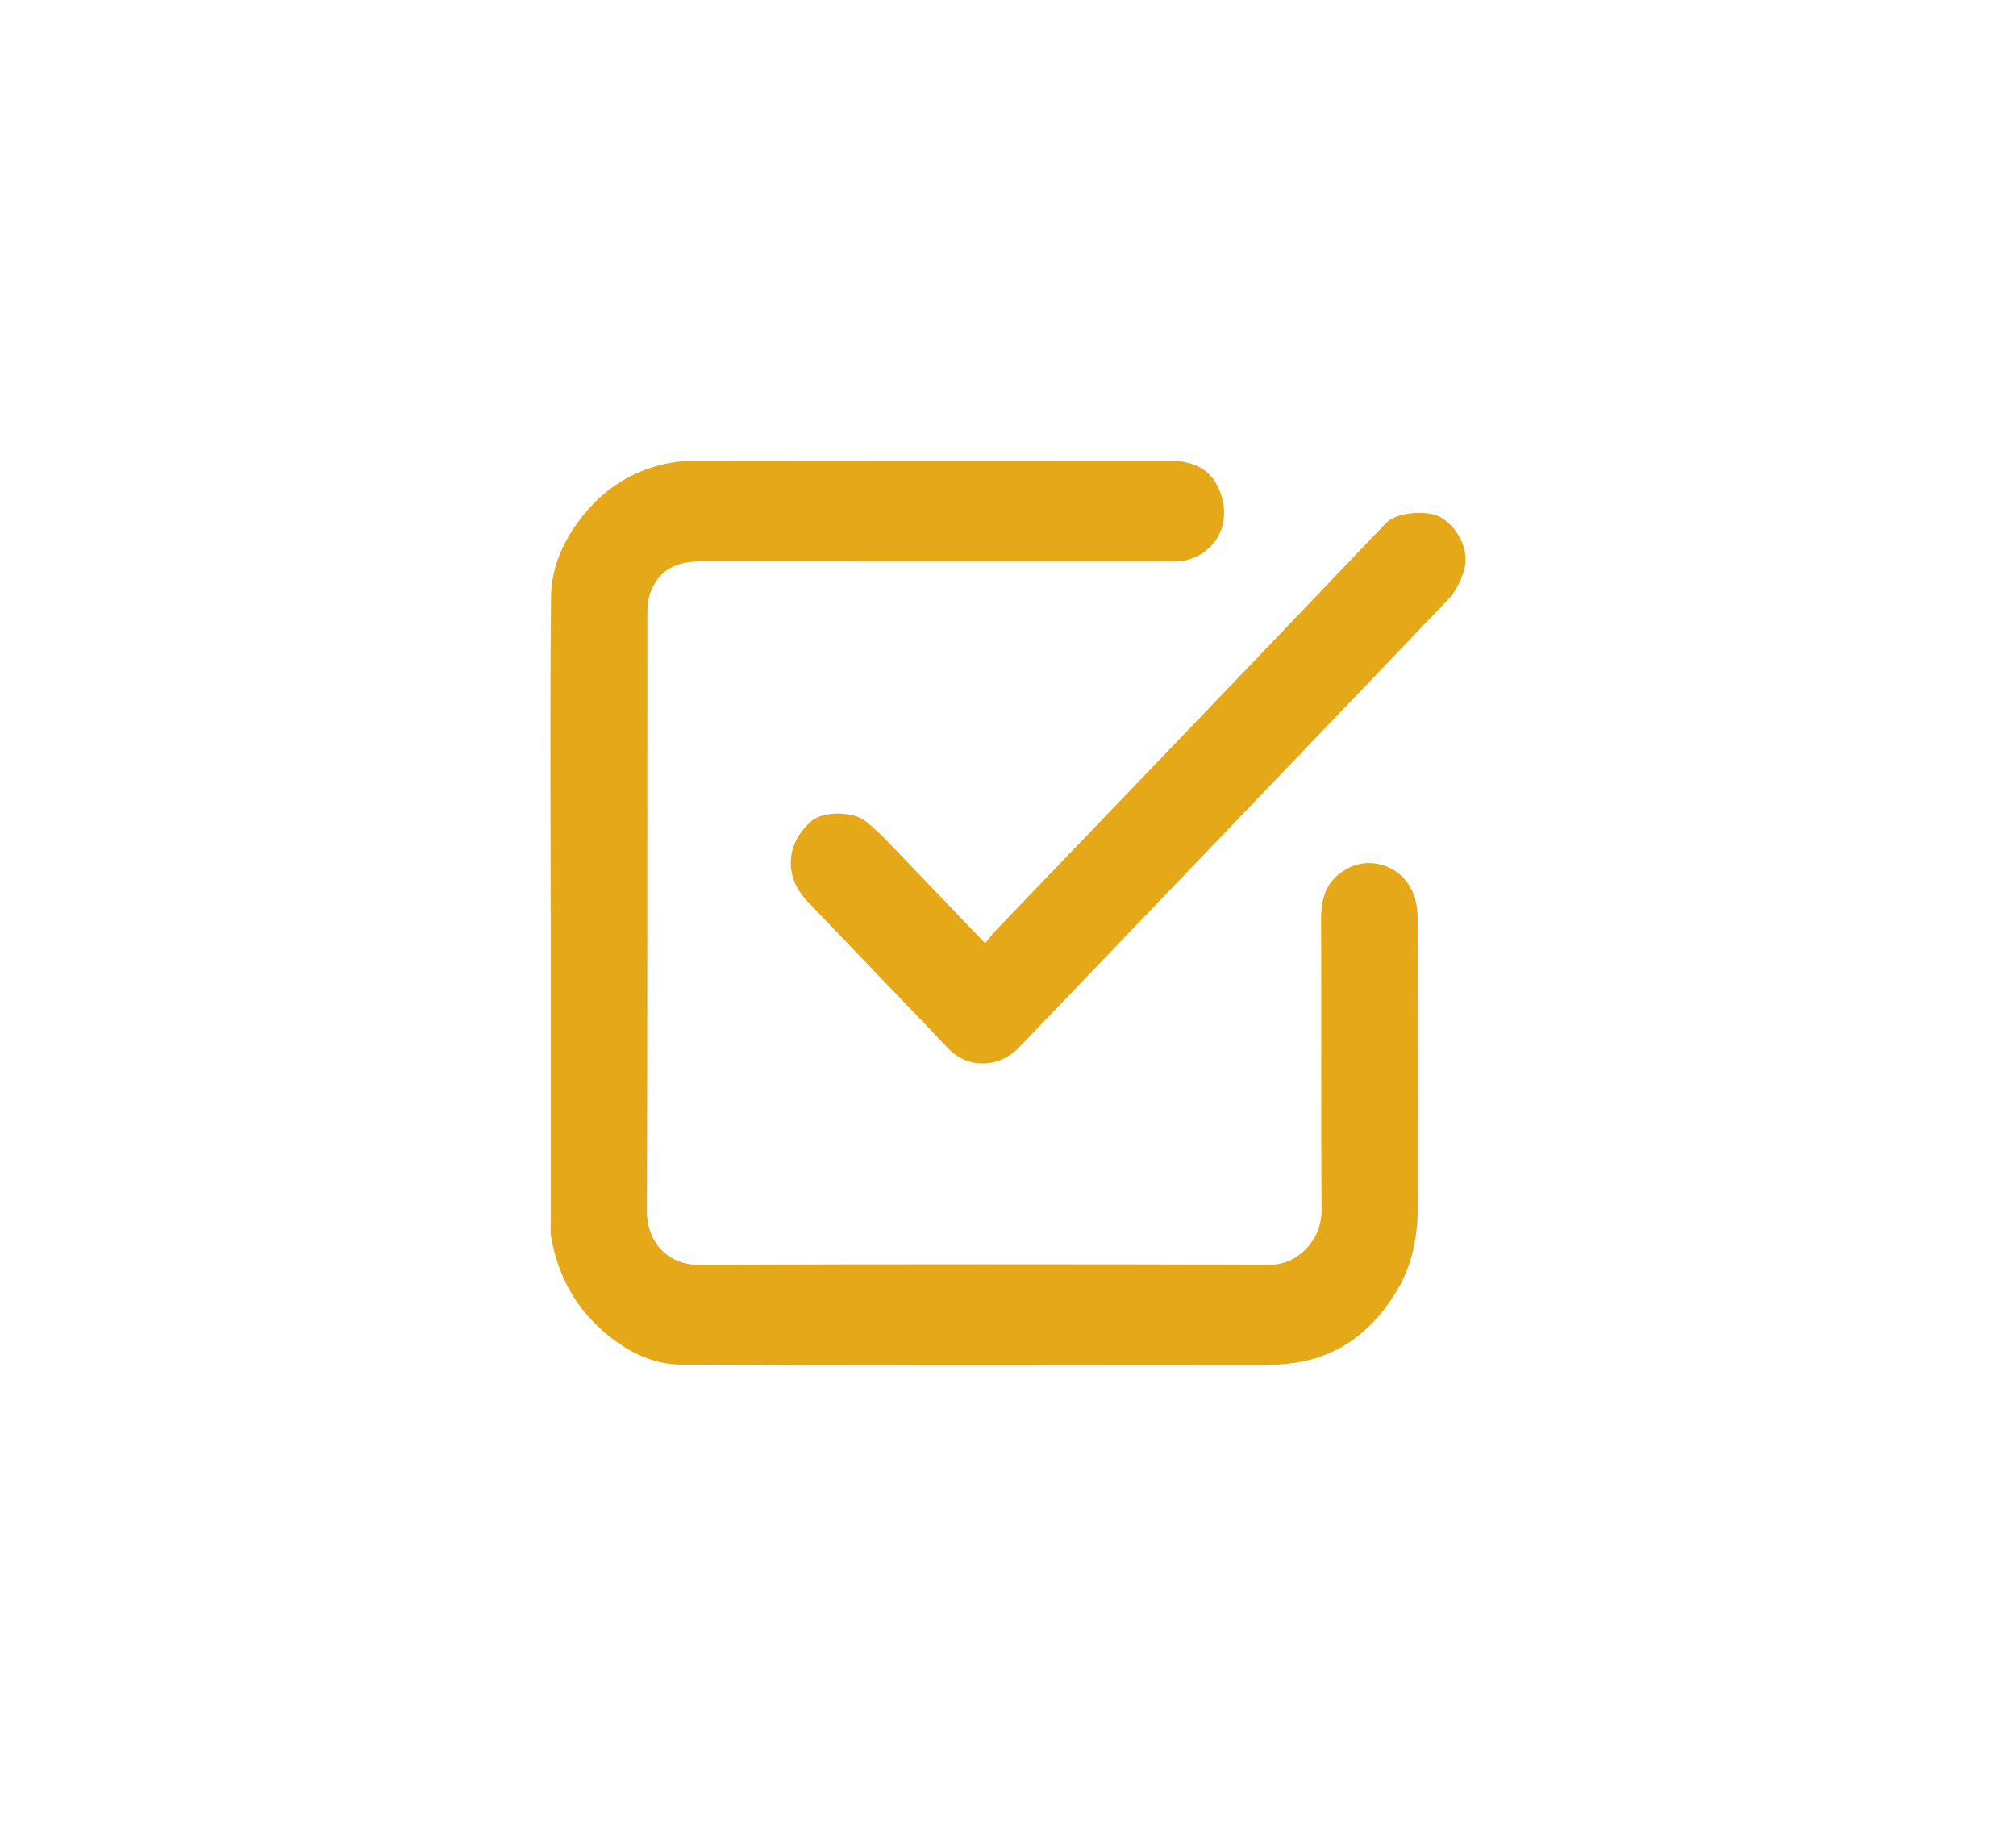
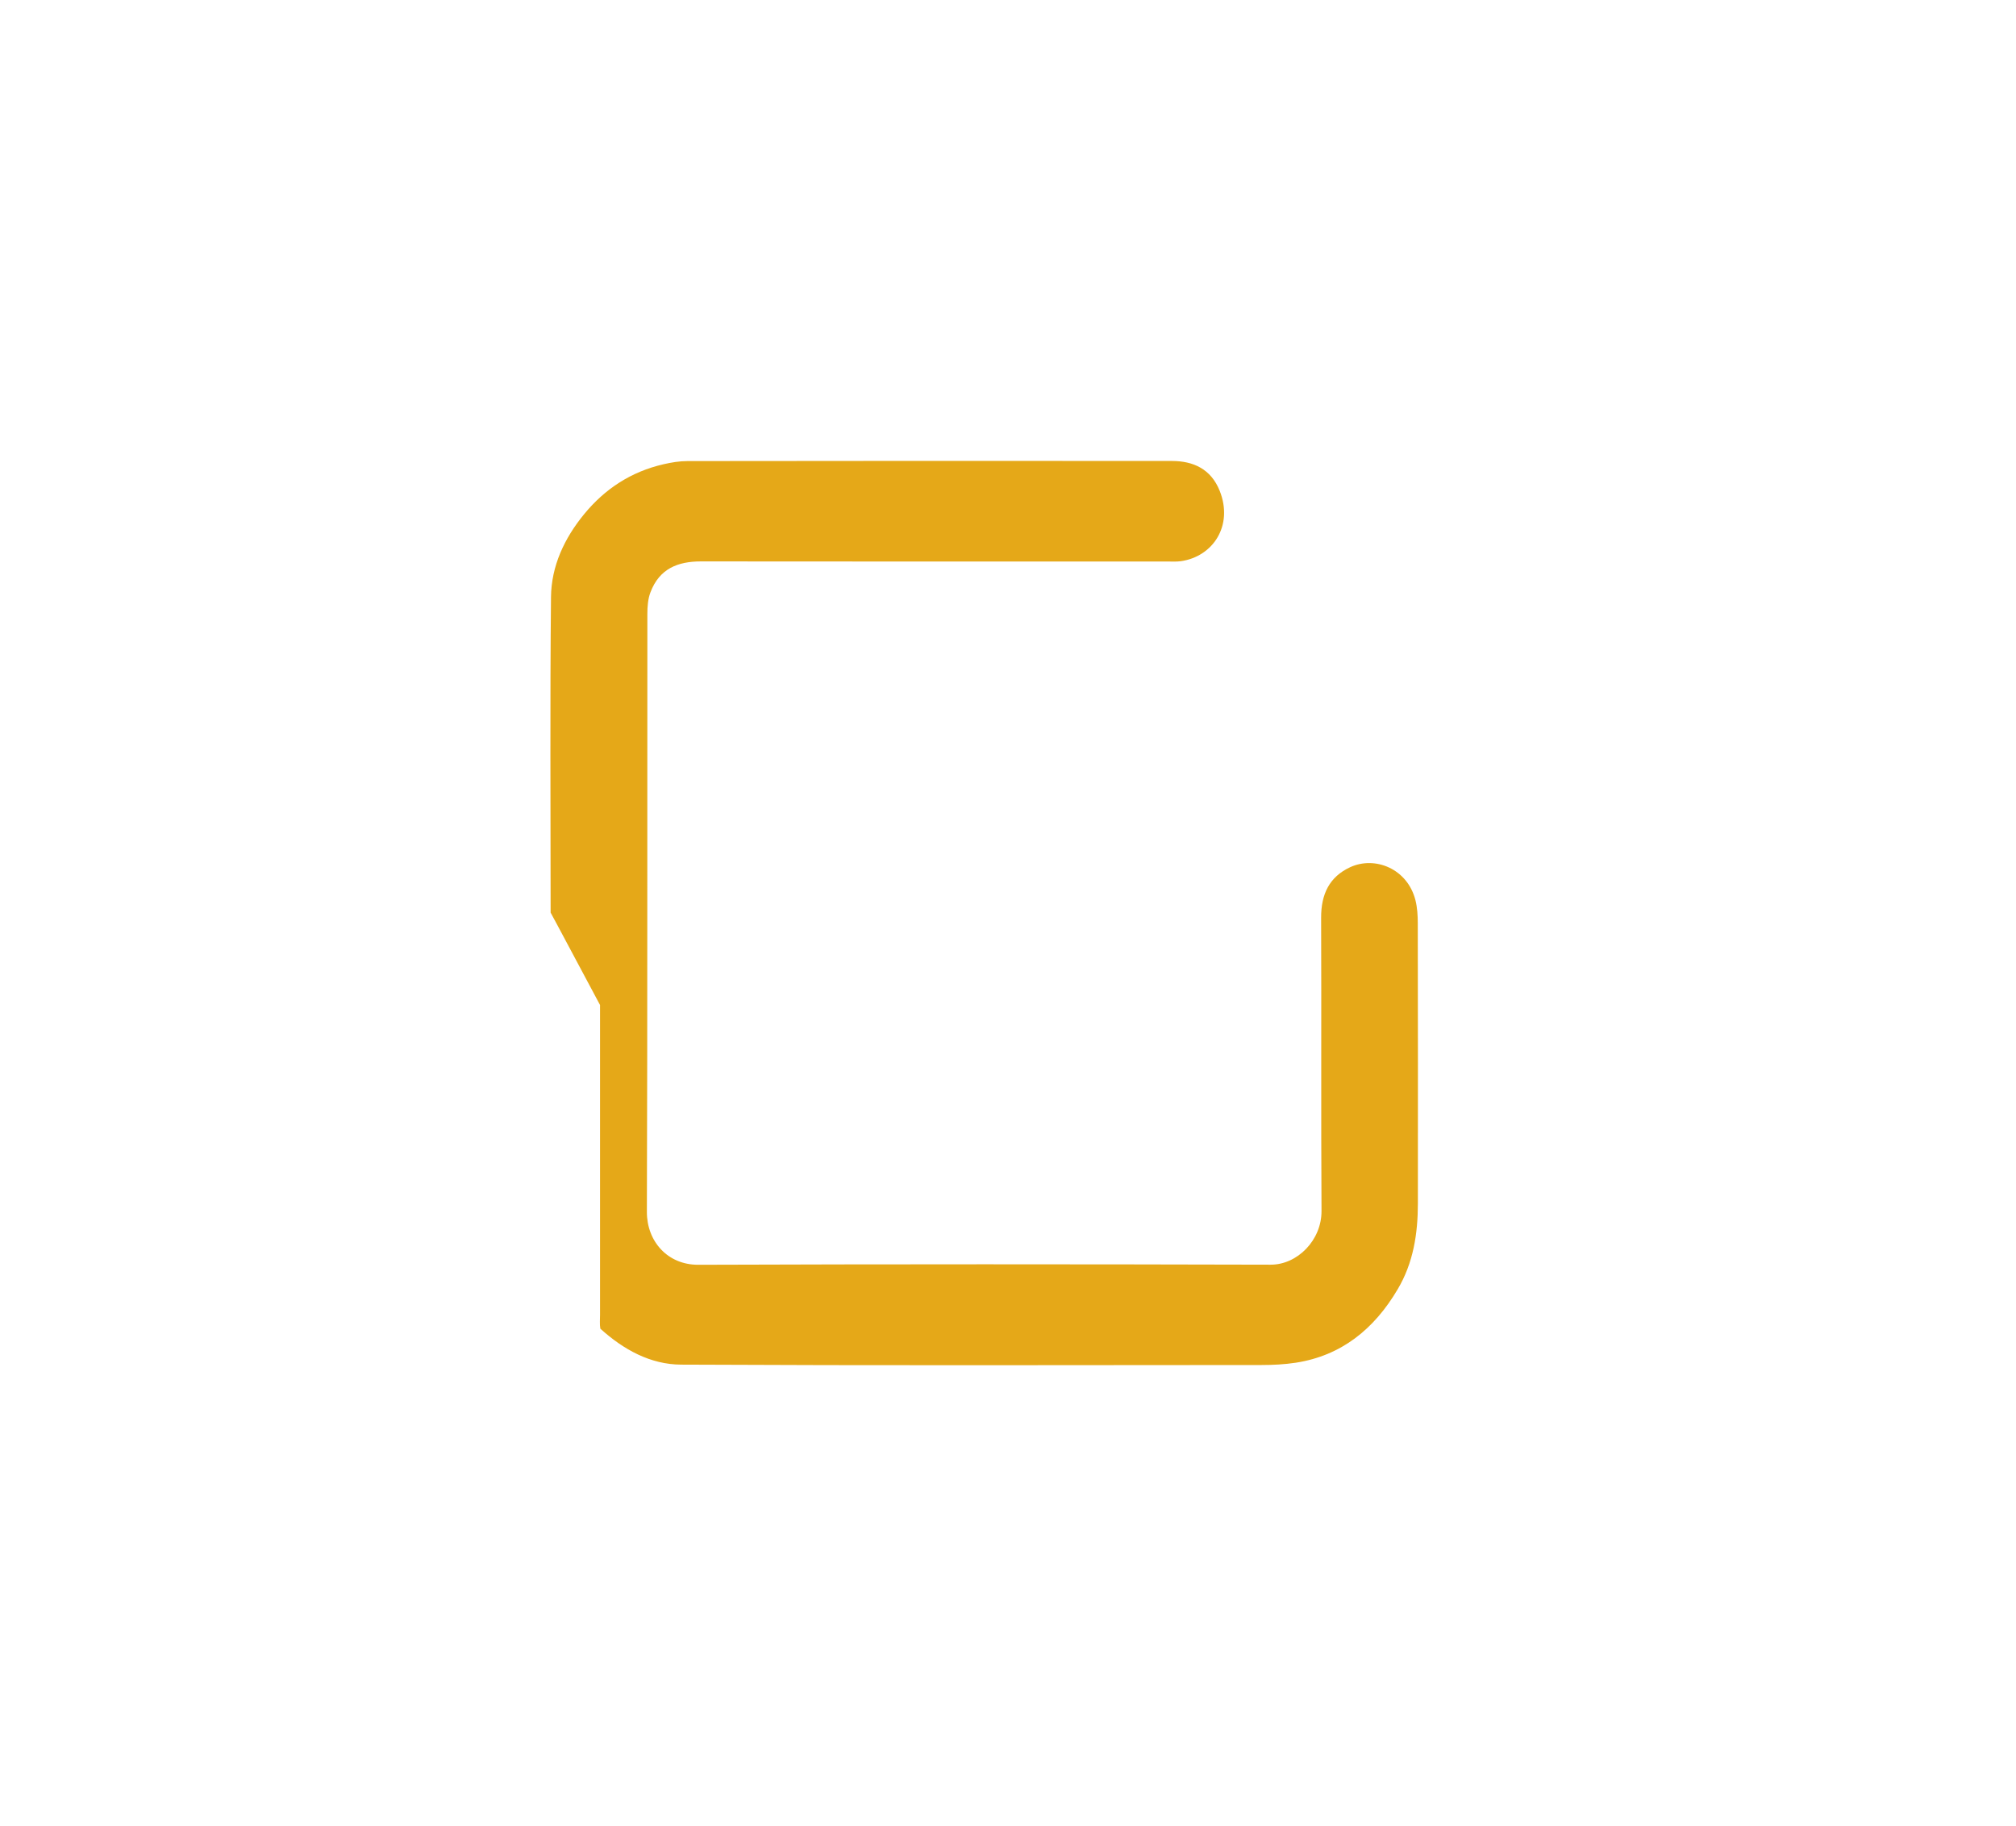
<svg xmlns="http://www.w3.org/2000/svg" xmlns:ns1="http://sodipodi.sourceforge.net/DTD/sodipodi-0.dtd" xmlns:ns2="http://www.inkscape.org/namespaces/inkscape" version="1.1" id="Capa_1" x="0px" y="0px" viewBox="0 0 209.21 189.45" style="enable-background:new 0 0 209.21 189.45;" xml:space="preserve" ns1:docname="checkbox-icon.svg" ns2:version="1.3 (0e150ed, 2023-07-21)">
  <defs id="defs2" />
  <ns1:namedview id="namedview2" pagecolor="#ffffff" bordercolor="#000000" borderopacity="0.25" ns2:showpageshadow="2" ns2:pageopacity="0.0" ns2:pagecheckerboard="0" ns2:deskcolor="#d1d1d1" ns2:zoom="1.2457113" ns2:cx="104.35805" ns2:cy="94.724998" ns2:window-width="1472" ns2:window-height="637" ns2:window-x="0" ns2:window-y="25" ns2:window-maximized="0" ns2:current-layer="Capa_1" />
  <g id="g2" style="fill:#e5a818;fill-opacity:1">
-     <path d="M57.14,94.69c0-10.91-0.07-21.82,0.04-32.73c0.03-3.24,1.4-6.12,3.42-8.59c2.19-2.68,4.94-4.44,8.25-5.2   c0.82-0.19,1.66-0.33,2.49-0.33c16.76-0.02,33.51-0.03,50.27-0.01c2.21,0,4.06,0.82,4.97,3.11c1.43,3.61-0.71,6.82-4.05,7.29   c-0.46,0.06-0.94,0.03-1.4,0.03c-16.13,0-32.26,0.01-48.39-0.01c-2.4,0-4.31,0.75-5.24,3.21c-0.26,0.68-0.32,1.48-0.32,2.23   c-0.02,20.68,0.02,41.36-0.05,62.04c-0.01,3.07,2.15,5.51,5.33,5.5c19.8-0.07,39.6-0.06,59.4-0.01c2.77,0.01,5.3-2.54,5.28-5.58   c-0.06-10.14,0-20.27-0.04-30.41c-0.01-2.46,0.86-4.25,3.01-5.25c2.57-1.19,5.95,0.14,6.78,3.43c0.19,0.76,0.24,1.58,0.24,2.38   c0.02,9.69,0.02,19.38,0.01,29.07c0,3.14-0.47,6.17-2.09,8.9c-2.45,4.16-5.86,6.9-10.57,7.63c-1.18,0.18-2.38,0.24-3.57,0.24   c-20.07,0.01-40.15,0.06-60.22-0.04c-3.17-0.01-5.97-1.54-8.39-3.73c-2.81-2.55-4.46-5.78-5.12-9.58   c-0.08-0.47-0.03-0.97-0.03-1.46c0-10.71,0-21.41,0-32.12C57.15,94.69,57.15,94.69,57.14,94.69z" id="path1" style="fill:#e5a818;fill-opacity:1" />
-     <path d="M102.23,97.87c0.42-0.51,0.73-0.94,1.09-1.31c13.5-14.08,27.03-28.13,40.48-42.26c1.19-1.25,4.51-1.4,5.81-0.57   c1.88,1.21,2.94,3.59,2.28,5.58c-0.34,1.05-0.89,2.14-1.63,2.91c-14.82,15.52-29.69,30.99-44.54,46.49   c-1.96,2.04-5.2,2.3-7.33,0.06c-4.84-5.09-9.72-10.13-14.57-15.21c-2.5-2.61-2.32-6.04,0.42-8.39c1.2-1.03,4.35-1.01,5.63,0.06   c0.75,0.63,1.48,1.29,2.16,2C95.38,90.71,98.71,94.2,102.23,97.87z" id="path2" style="fill:#e5a818;fill-opacity:1" />
+     <path d="M57.14,94.69c0-10.91-0.07-21.82,0.04-32.73c0.03-3.24,1.4-6.12,3.42-8.59c2.19-2.68,4.94-4.44,8.25-5.2   c0.82-0.19,1.66-0.33,2.49-0.33c16.76-0.02,33.51-0.03,50.27-0.01c2.21,0,4.06,0.82,4.97,3.11c1.43,3.61-0.71,6.82-4.05,7.29   c-0.46,0.06-0.94,0.03-1.4,0.03c-16.13,0-32.26,0.01-48.39-0.01c-2.4,0-4.31,0.75-5.24,3.21c-0.26,0.68-0.32,1.48-0.32,2.23   c-0.02,20.68,0.02,41.36-0.05,62.04c-0.01,3.07,2.15,5.51,5.33,5.5c19.8-0.07,39.6-0.06,59.4-0.01c2.77,0.01,5.3-2.54,5.28-5.58   c-0.06-10.14,0-20.27-0.04-30.41c-0.01-2.46,0.86-4.25,3.01-5.25c2.57-1.19,5.95,0.14,6.78,3.43c0.19,0.76,0.24,1.58,0.24,2.38   c0.02,9.69,0.02,19.38,0.01,29.07c0,3.14-0.47,6.17-2.09,8.9c-2.45,4.16-5.86,6.9-10.57,7.63c-1.18,0.18-2.38,0.24-3.57,0.24   c-20.07,0.01-40.15,0.06-60.22-0.04c-3.17-0.01-5.97-1.54-8.39-3.73c-0.08-0.47-0.03-0.97-0.03-1.46c0-10.71,0-21.41,0-32.12C57.15,94.69,57.15,94.69,57.14,94.69z" id="path1" style="fill:#e5a818;fill-opacity:1" />
  </g>
</svg>